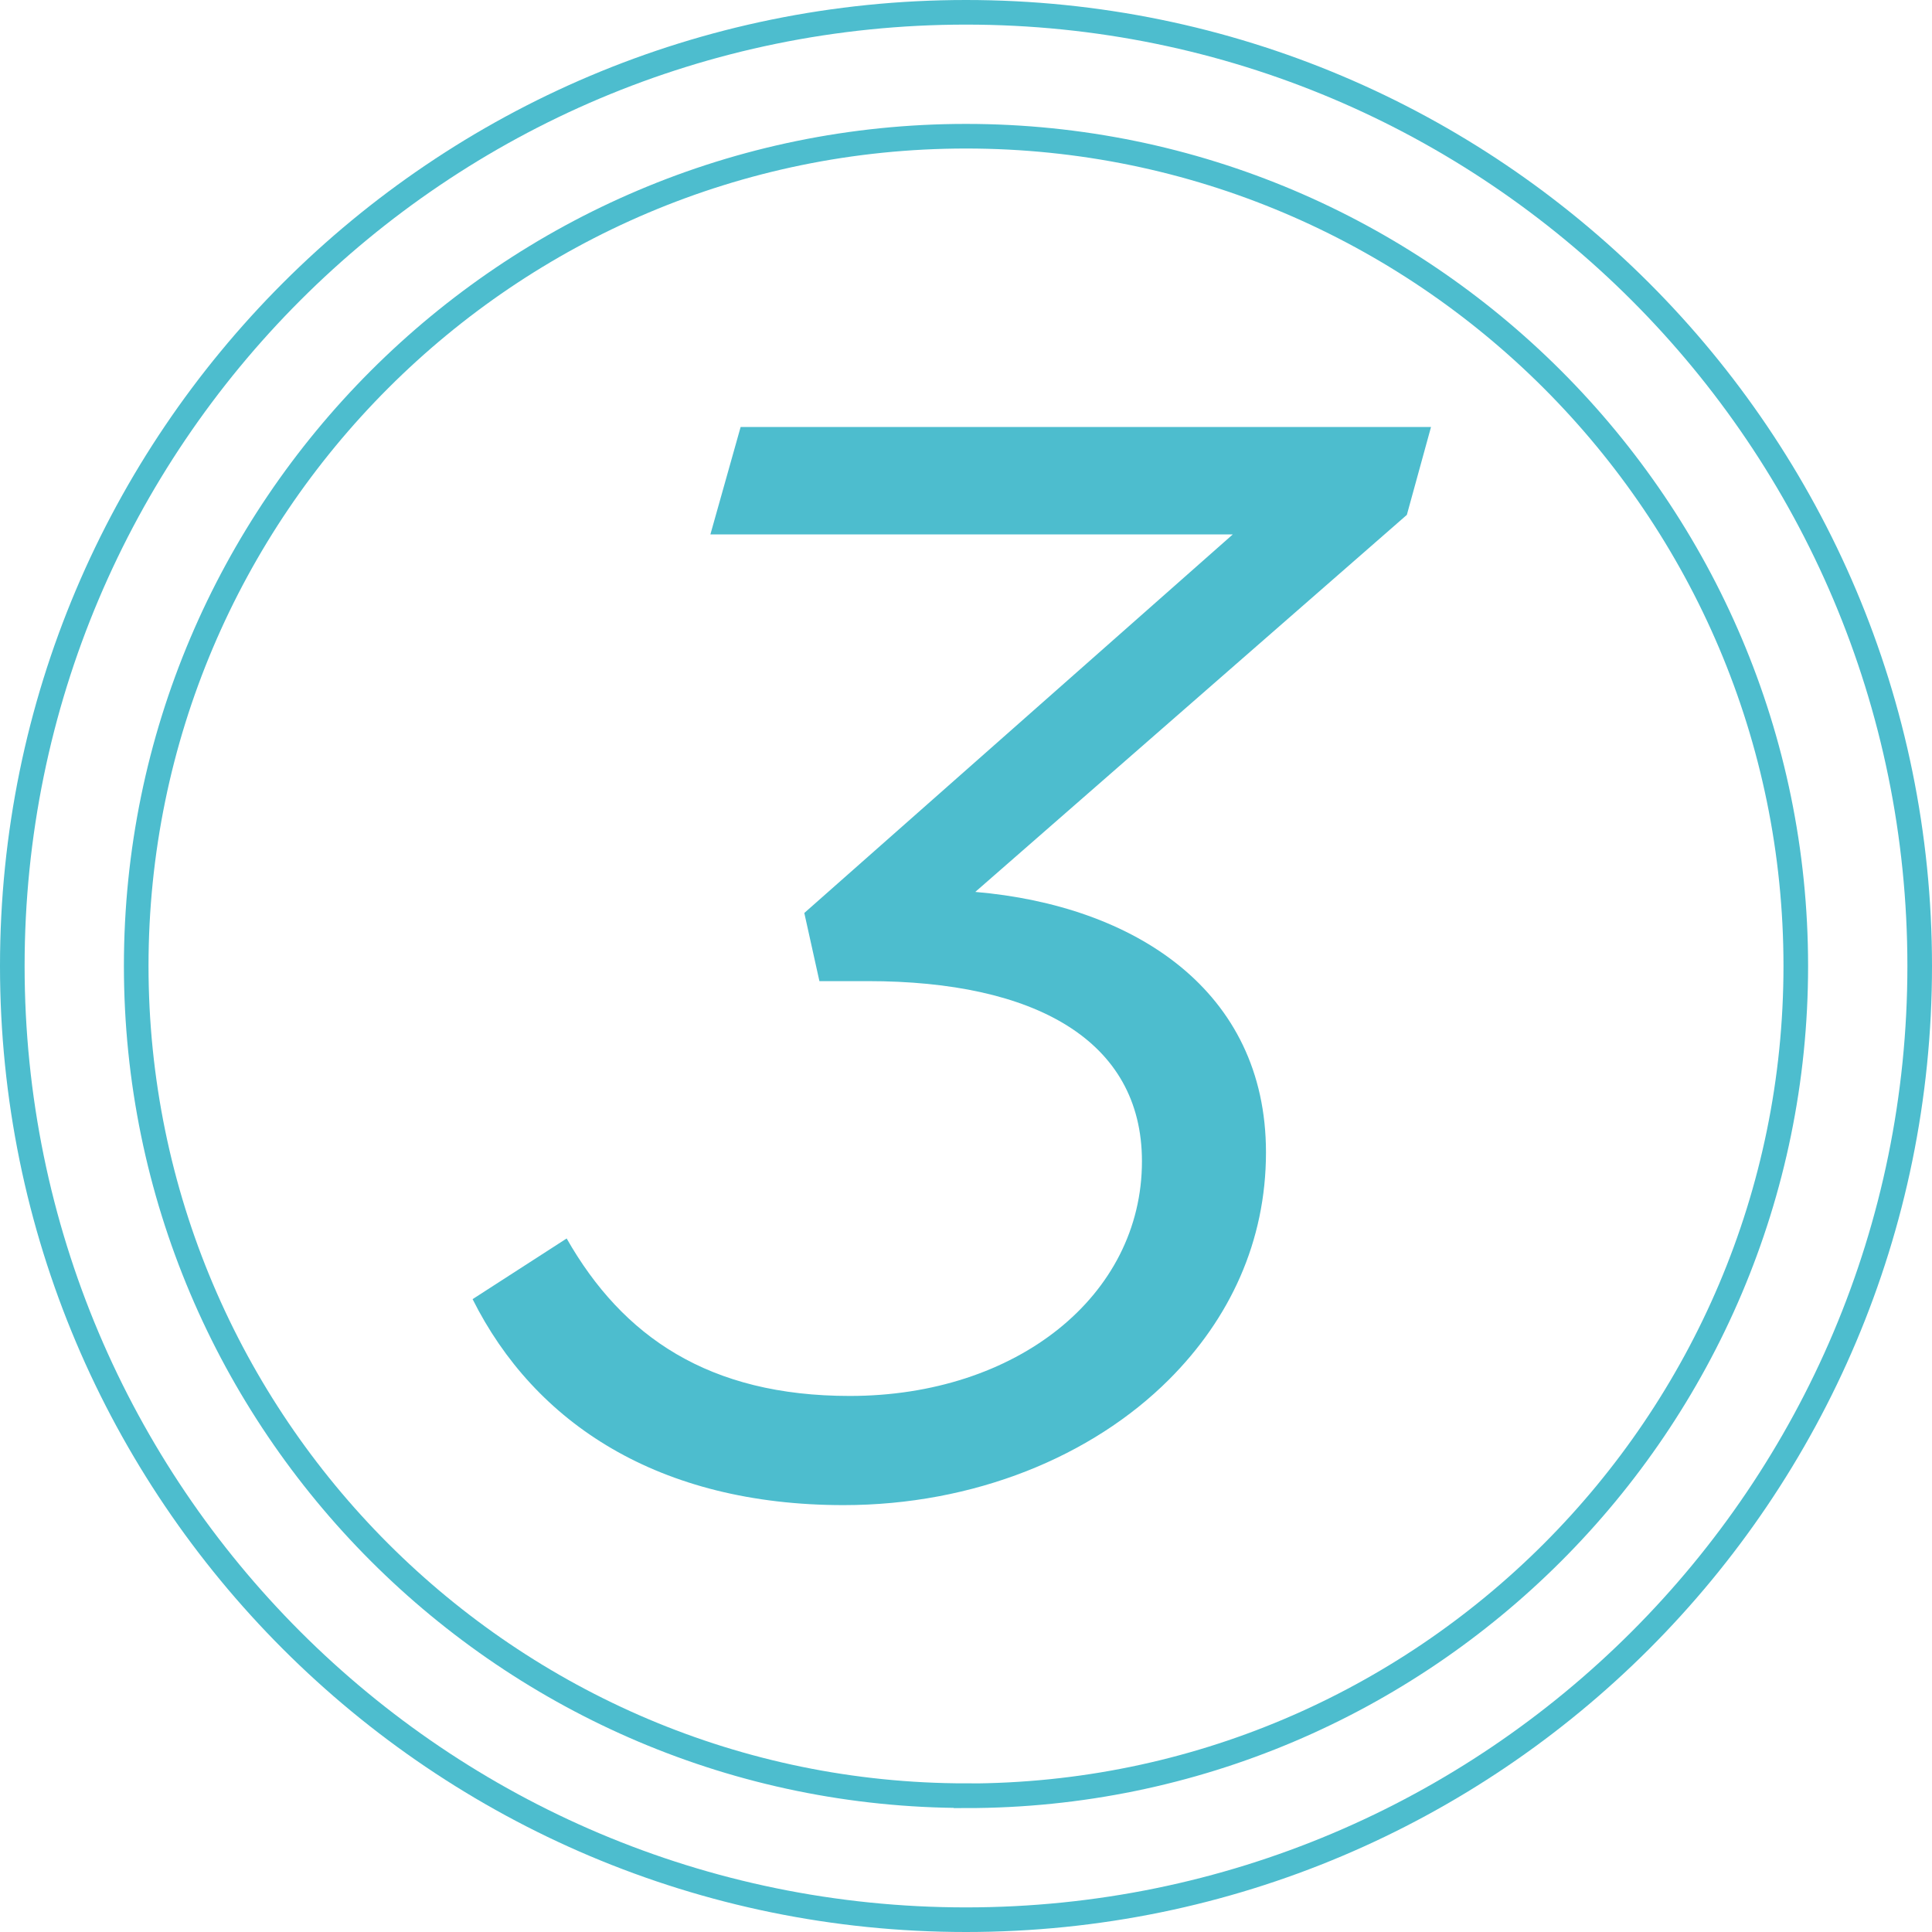
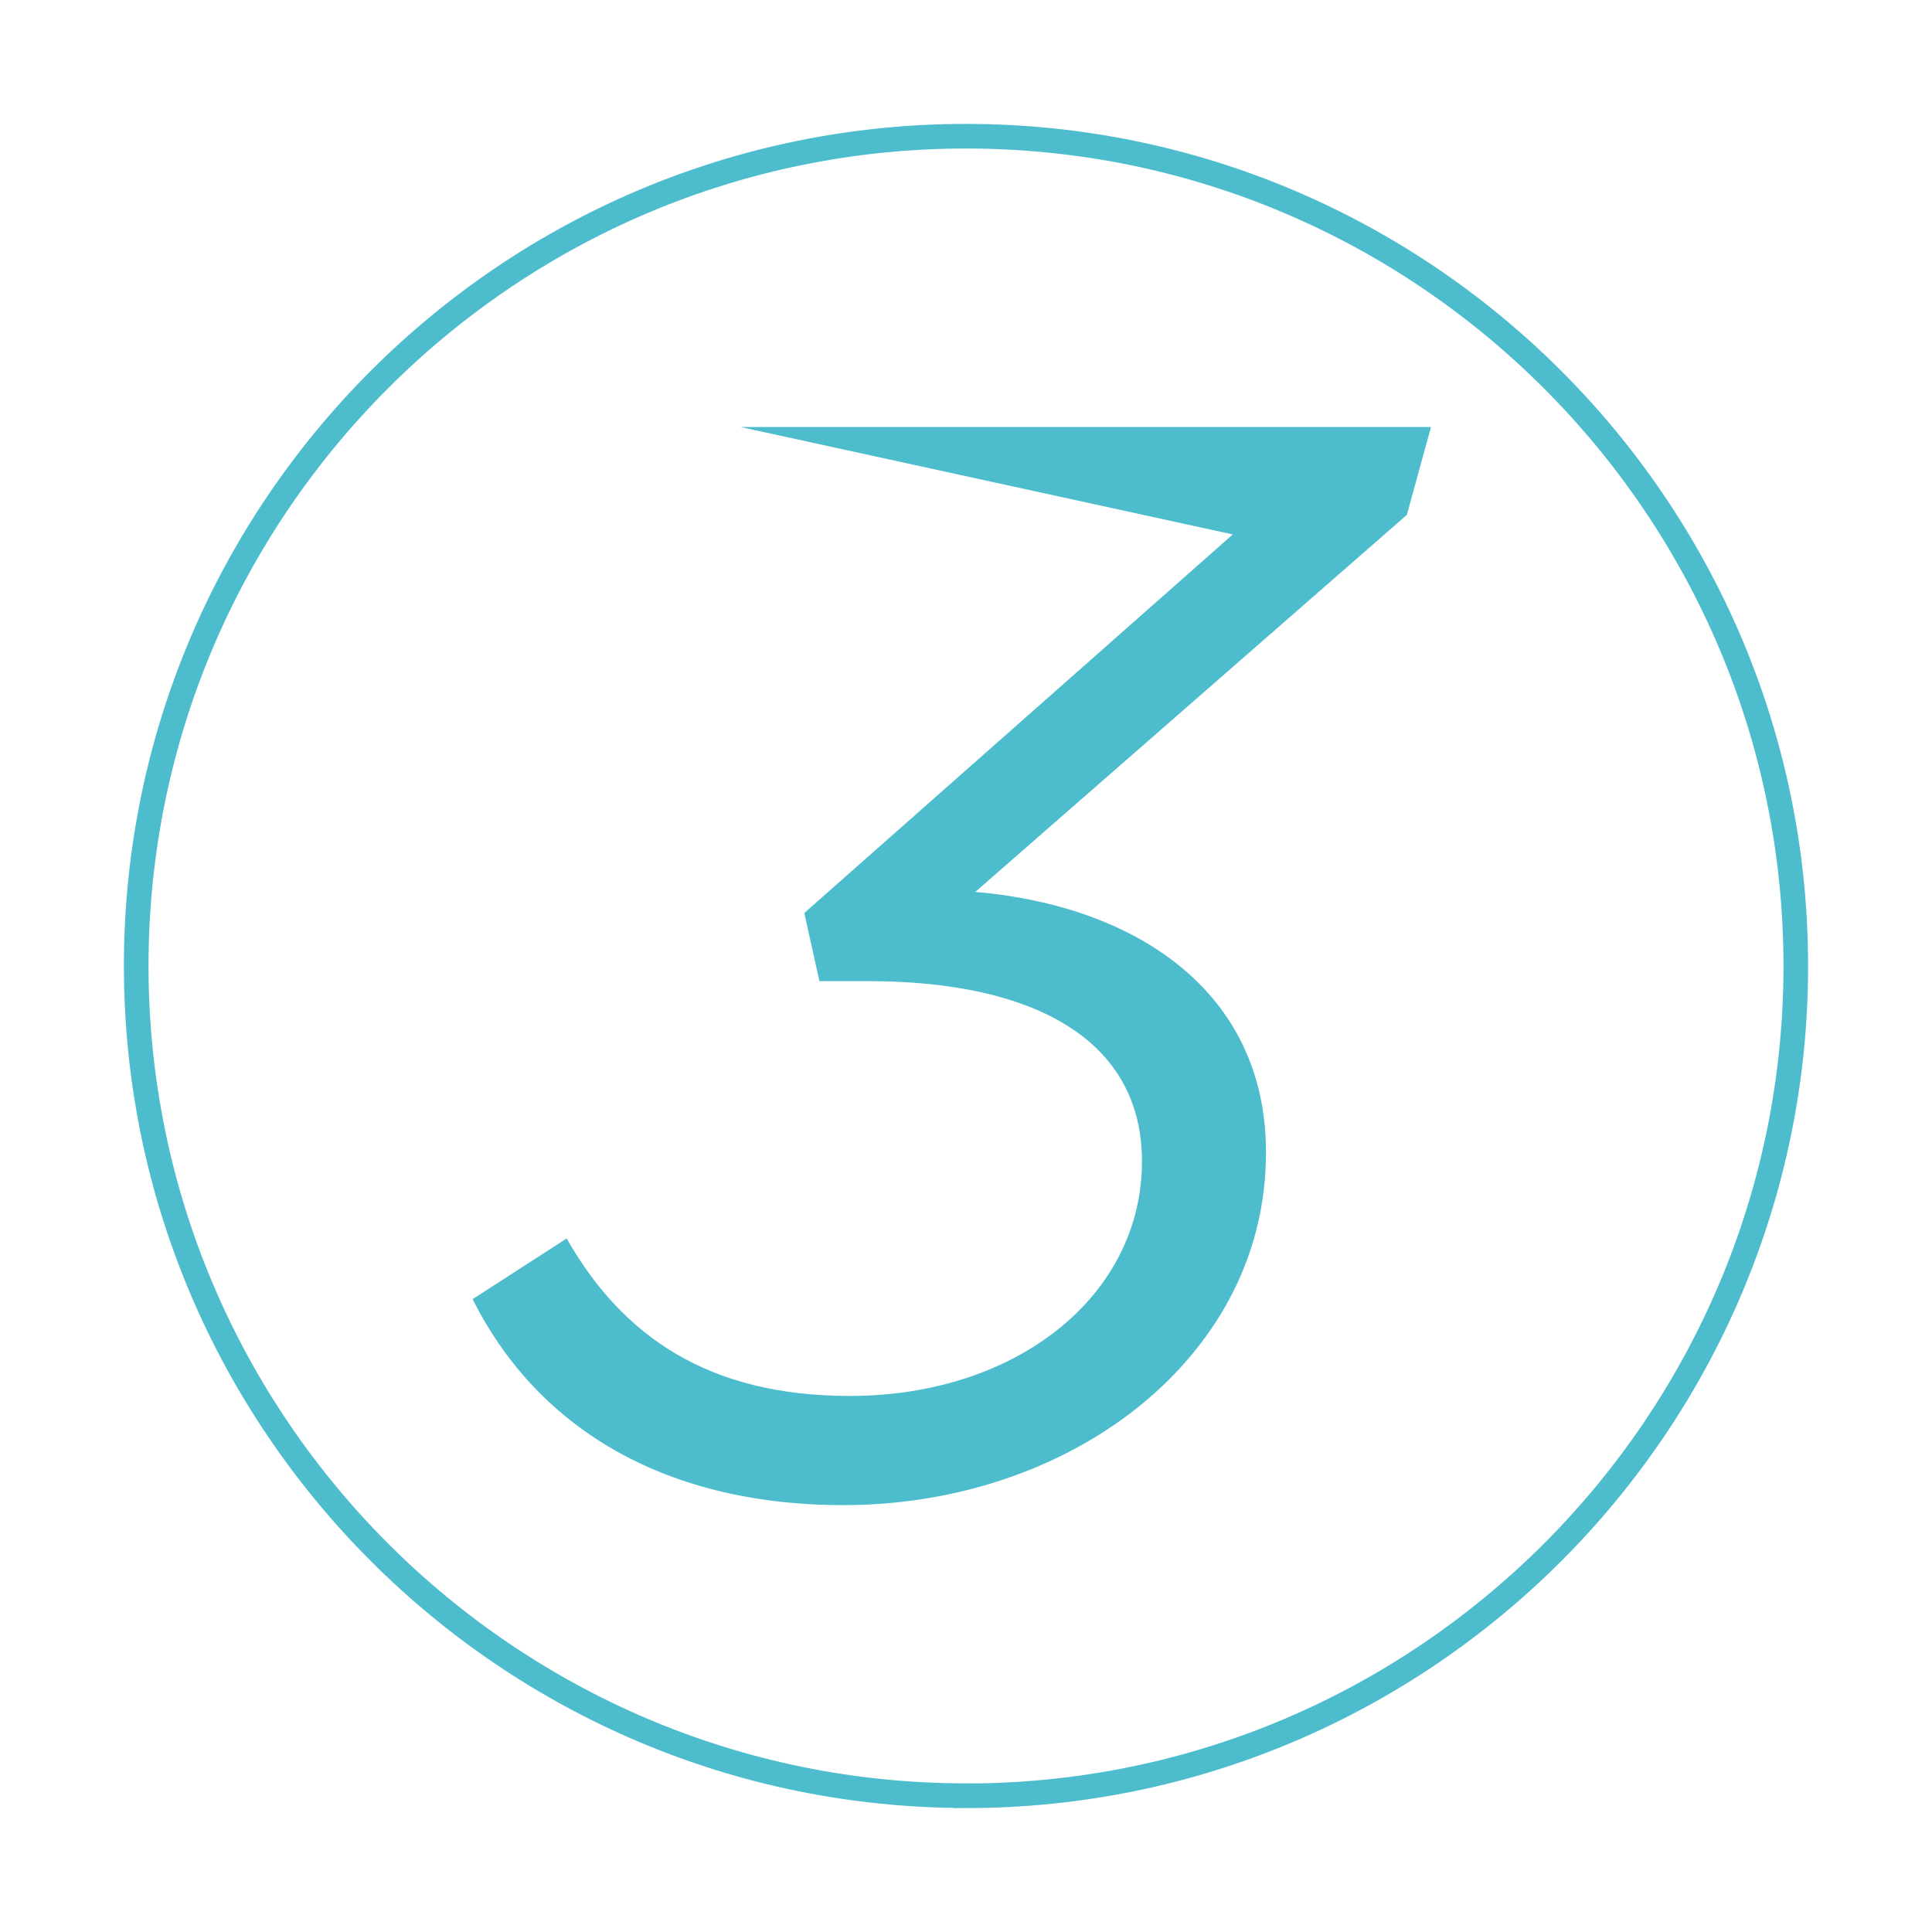
<svg xmlns="http://www.w3.org/2000/svg" width="157" height="157" viewBox="0 0 157 157" fill="none">
-   <path d="M78.5 156C121.302 156 156 121.302 156 78.5C156 35.698 121.302 1 78.5 1C35.698 1 1 35.698 1 78.5C1 121.302 35.698 156 78.5 156Z" stroke="#4DBDCE" stroke-width="2" stroke-miterlimit="10" />
  <path d="M78.5 145.921C41.316 145.921 11.069 115.674 11.069 78.49C11.069 41.306 41.316 11.069 78.5 11.069C115.684 11.069 145.931 41.316 145.931 78.5C145.931 115.684 115.684 145.931 78.5 145.931V145.921Z" stroke="#4DBDCE" stroke-width="2" stroke-miterlimit="10" />
-   <path d="M38.416 105.565L46.048 100.642C50.599 108.636 57.617 113.439 69.055 113.439C82.588 113.439 92.798 105.324 92.798 94.369C92.798 84.521 84.068 79.729 70.525 79.729H66.588L65.36 74.191L100.178 43.43H57.728L60.185 34.701H116.288L114.325 41.84L79.255 72.479C92.174 73.587 102.877 80.474 102.877 93.644C102.877 100.903 99.927 107.176 95.003 112.1C88.73 118.373 79.134 122.31 68.552 122.31C53.539 122.31 43.45 115.664 38.406 105.575L38.416 105.565Z" fill="#4DBDCE" />
+   <path d="M38.416 105.565L46.048 100.642C50.599 108.636 57.617 113.439 69.055 113.439C82.588 113.439 92.798 105.324 92.798 94.369C92.798 84.521 84.068 79.729 70.525 79.729H66.588L65.36 74.191L100.178 43.43L60.185 34.701H116.288L114.325 41.84L79.255 72.479C92.174 73.587 102.877 80.474 102.877 93.644C102.877 100.903 99.927 107.176 95.003 112.1C88.73 118.373 79.134 122.31 68.552 122.31C53.539 122.31 43.45 115.664 38.406 105.575L38.416 105.565Z" fill="#4DBDCE" />
</svg>